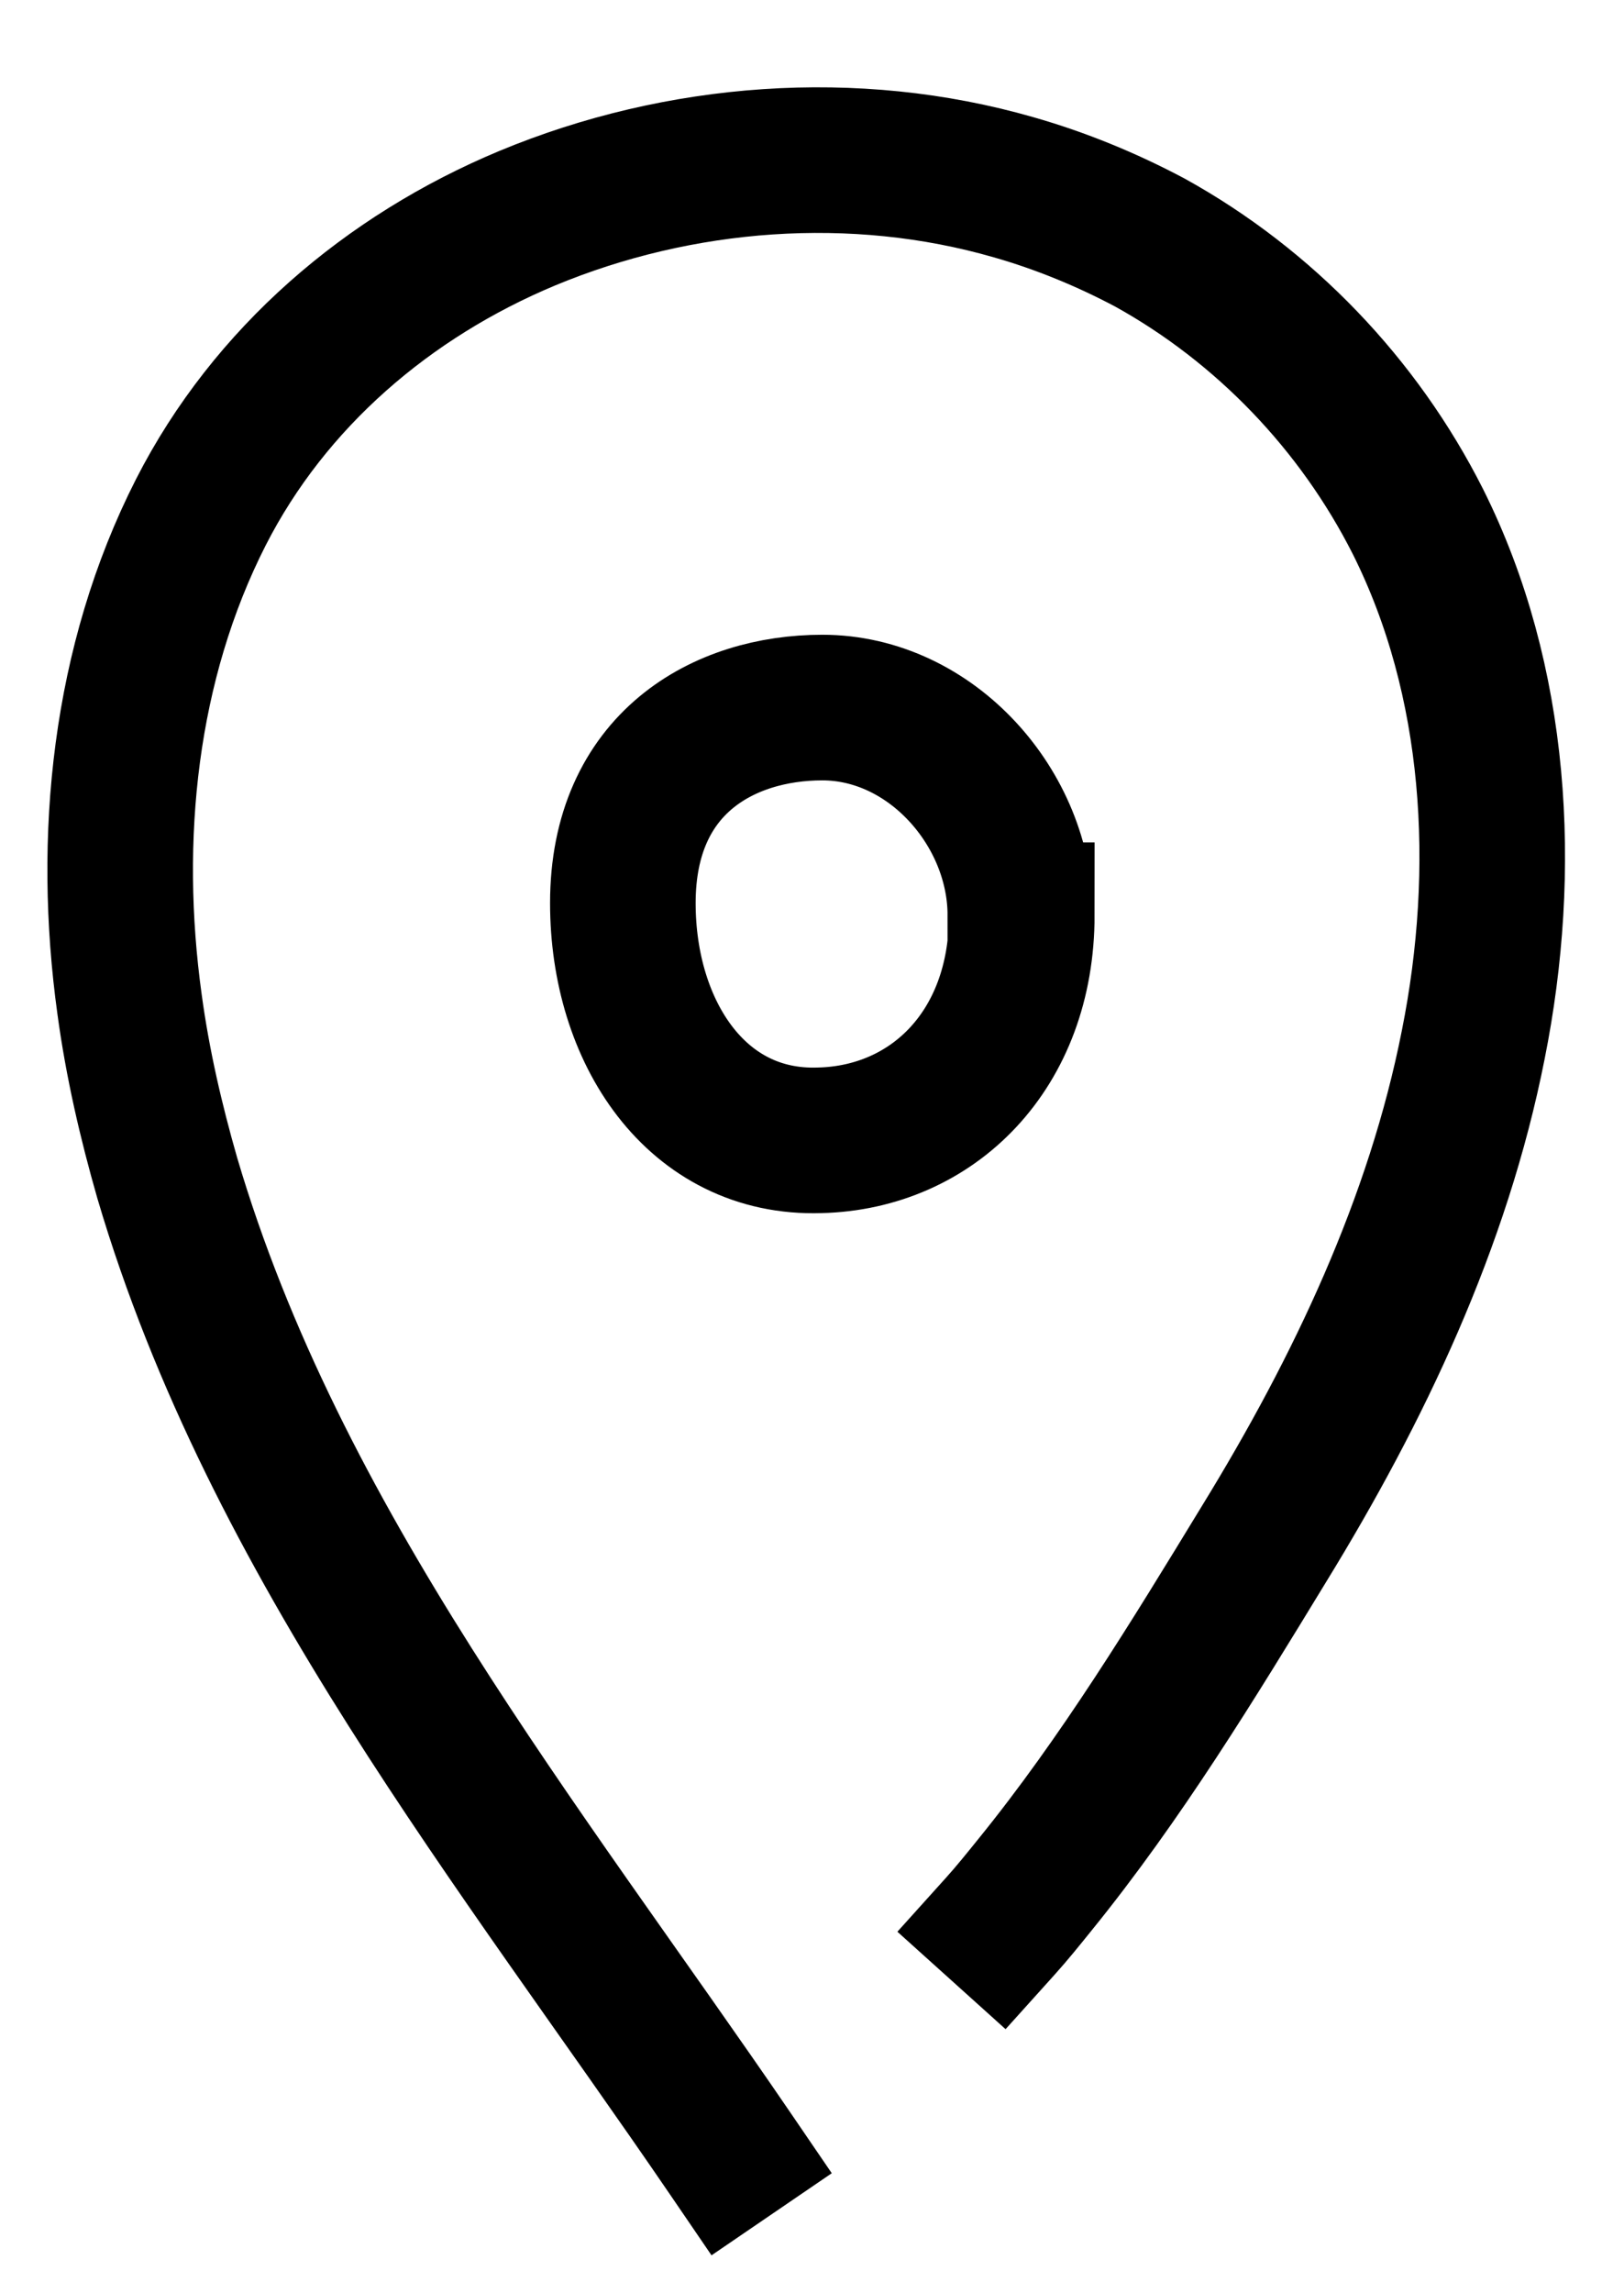
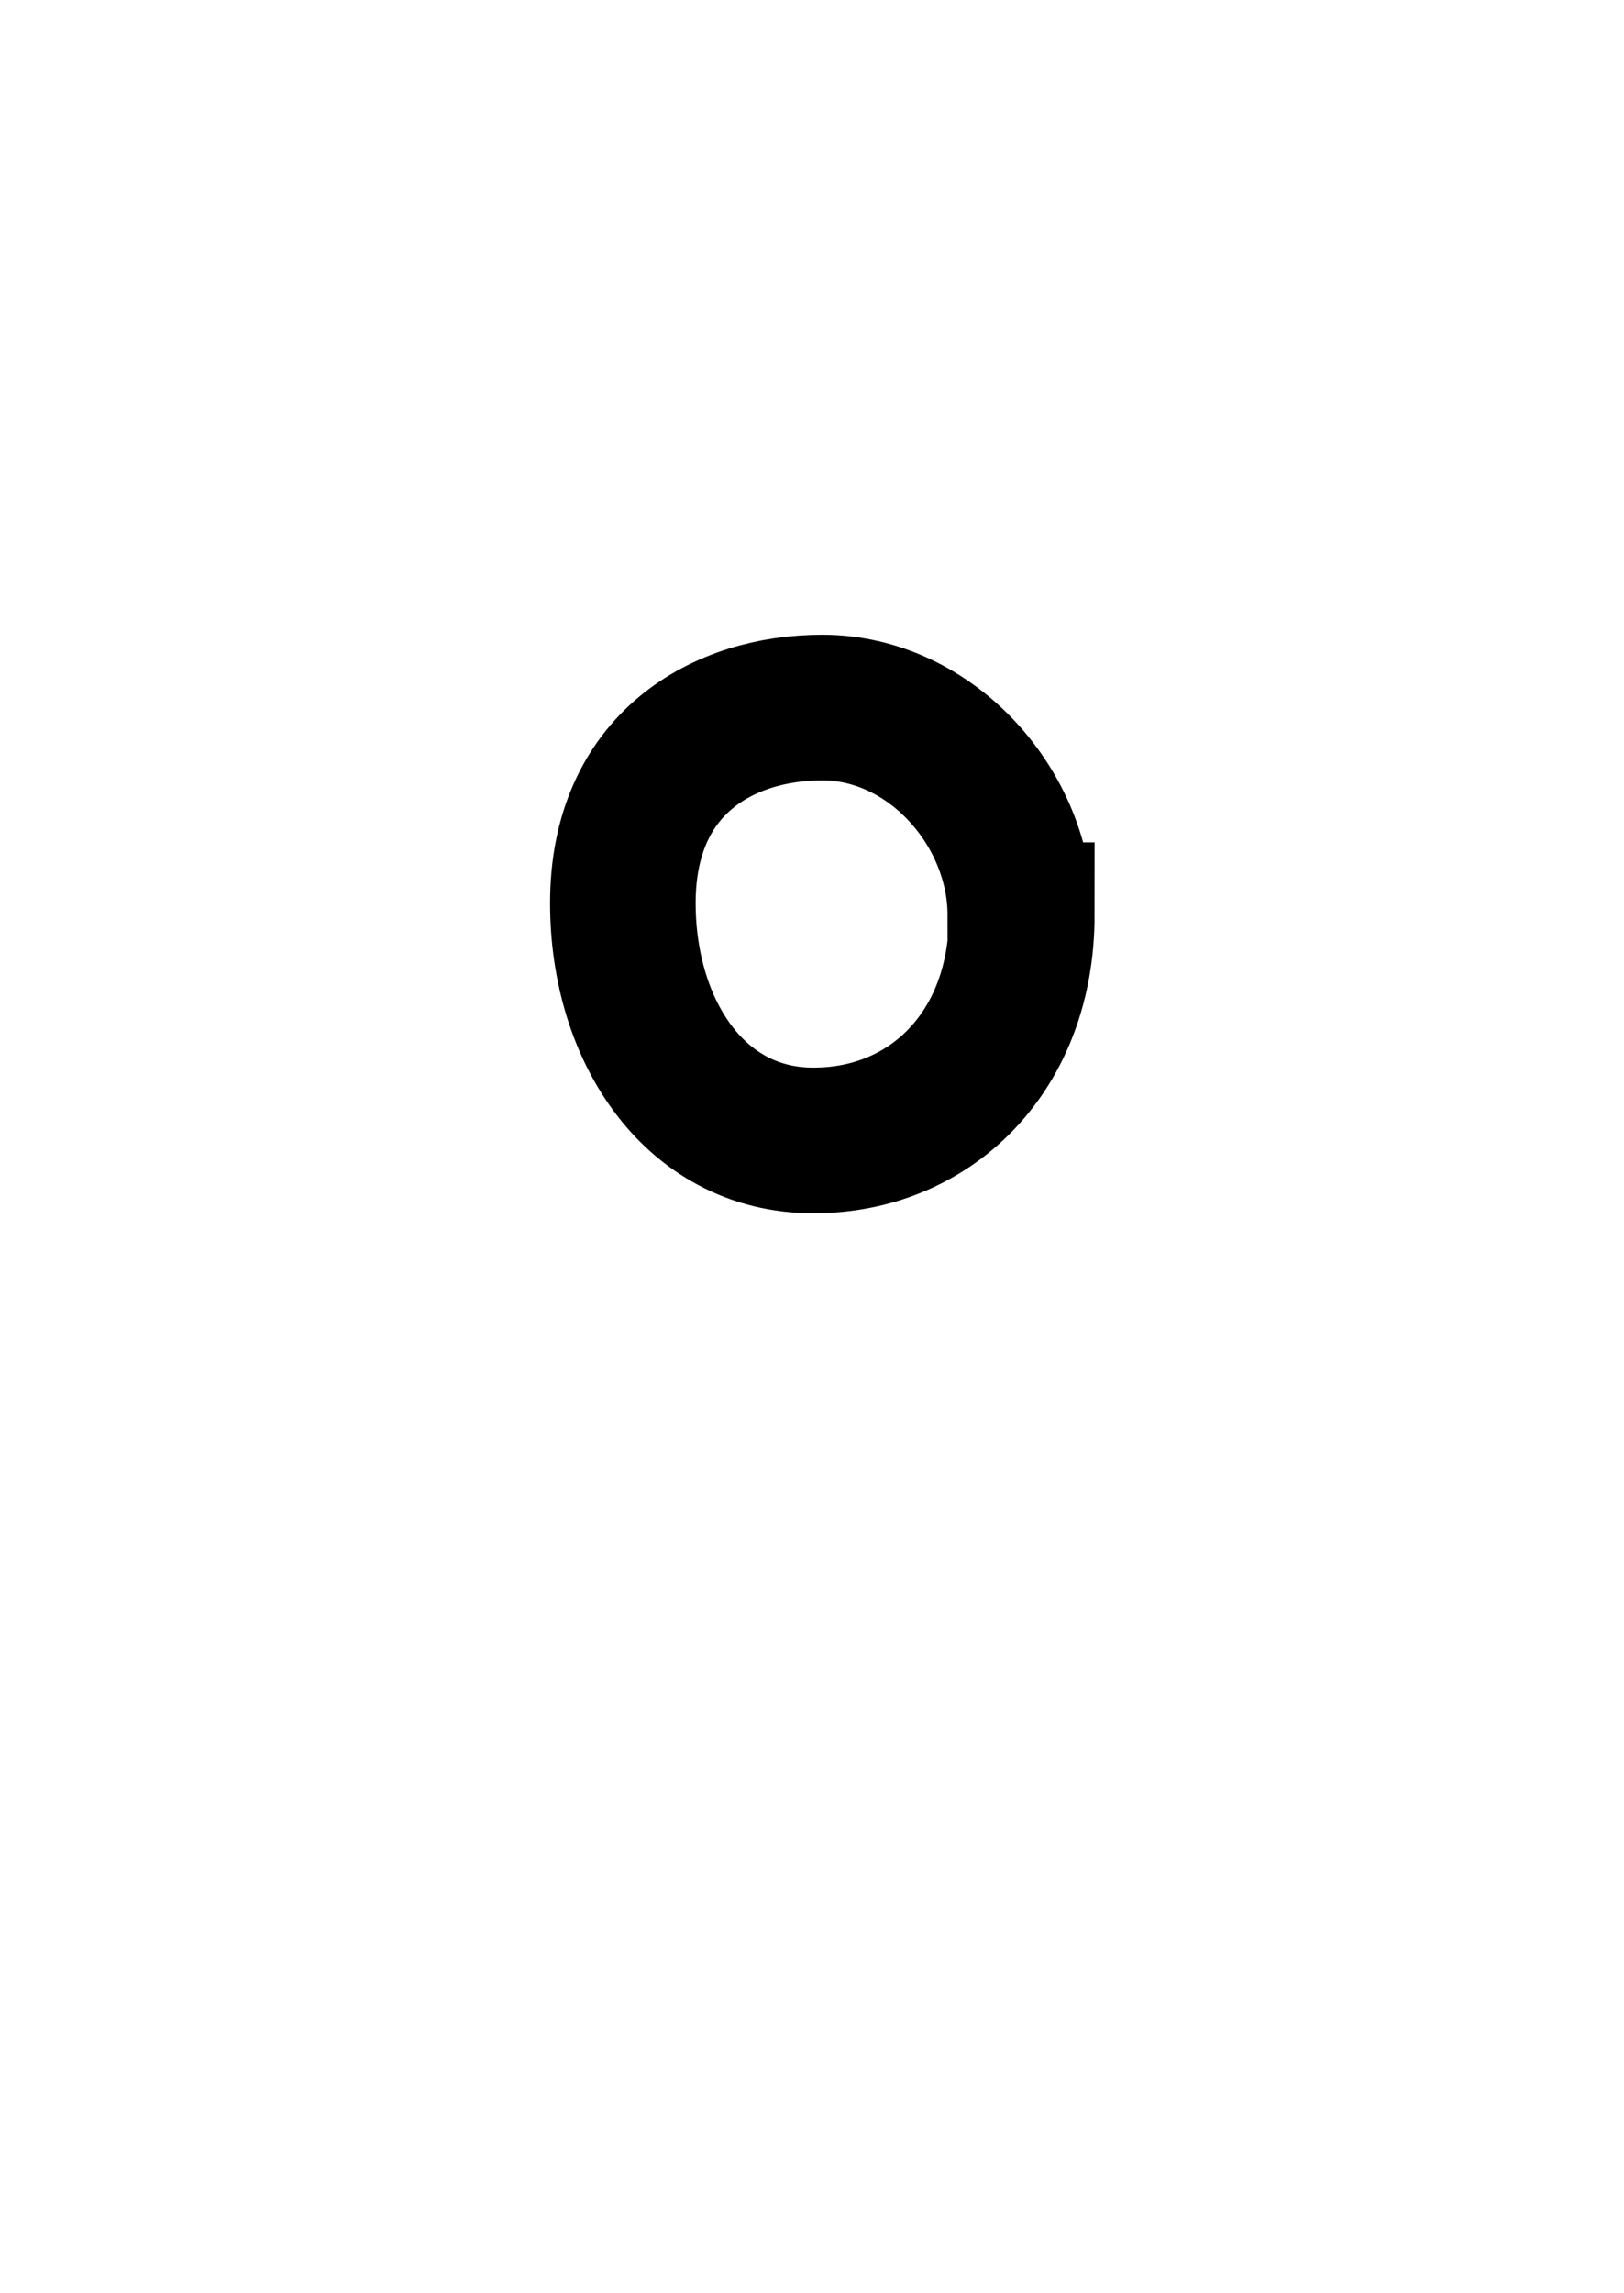
<svg xmlns="http://www.w3.org/2000/svg" width="17" height="24" viewBox="0 0 17 24" fill="none">
-   <path d="M7.648 22.544C5.433 19.299 2.879 16.153 1.751 12.329C1.581 11.737 1.44 11.13 1.356 10.509C1.116 8.774 1.299 6.94 2.103 5.36C2.823 3.949 4.064 2.891 5.518 2.284C7.112 1.621 8.946 1.48 10.611 1.96C11.105 2.101 11.584 2.298 12.036 2.538C13.235 3.201 14.223 4.231 14.843 5.459C15.676 7.123 15.789 9.099 15.422 10.933C15.055 12.795 14.223 14.544 13.235 16.153C12.487 17.38 11.739 18.608 10.836 19.722C10.71 19.878 10.597 20.019 10.47 20.16" stroke="black" stroke-width="1.524" stroke-linecap="square" />
  <path d="M10.696 9.578C10.696 10.989 9.764 11.906 8.579 11.934C7.295 11.976 6.52 10.805 6.52 9.451C6.52 7.984 7.578 7.405 8.608 7.405C9.75 7.405 10.681 8.463 10.681 9.578H10.696Z" stroke="black" stroke-width="1.524" stroke-linecap="square" />
</svg>